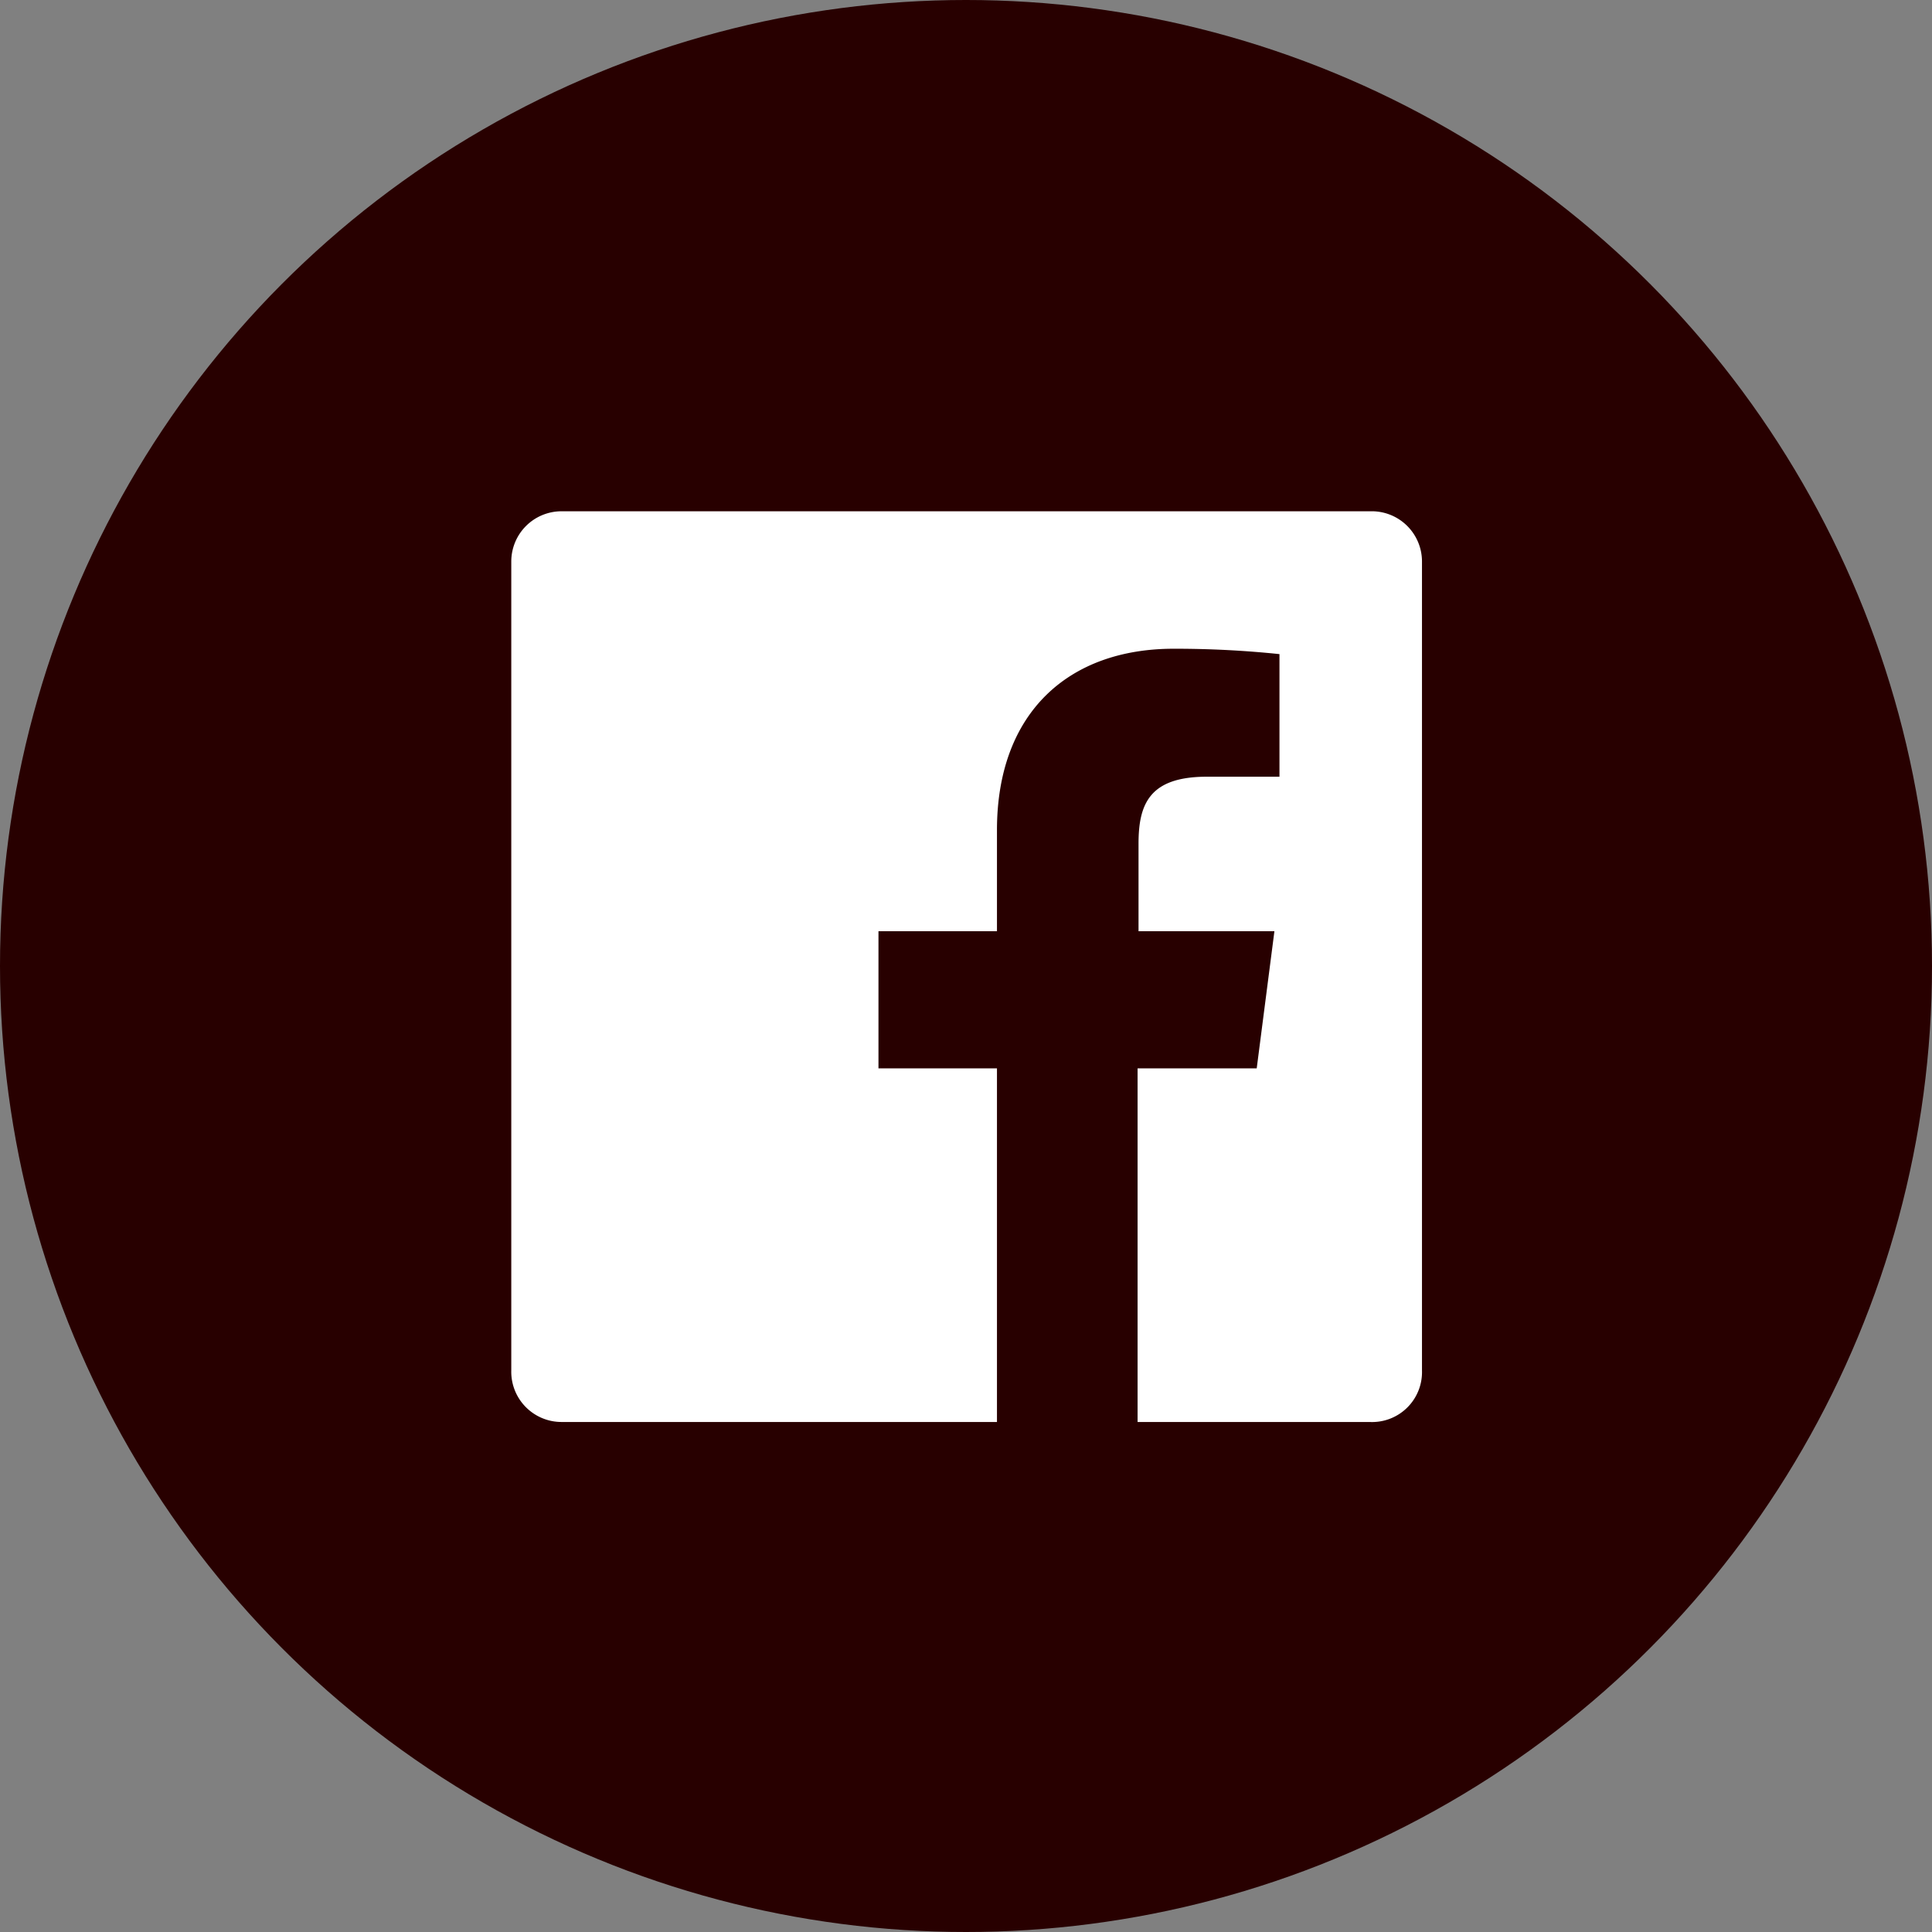
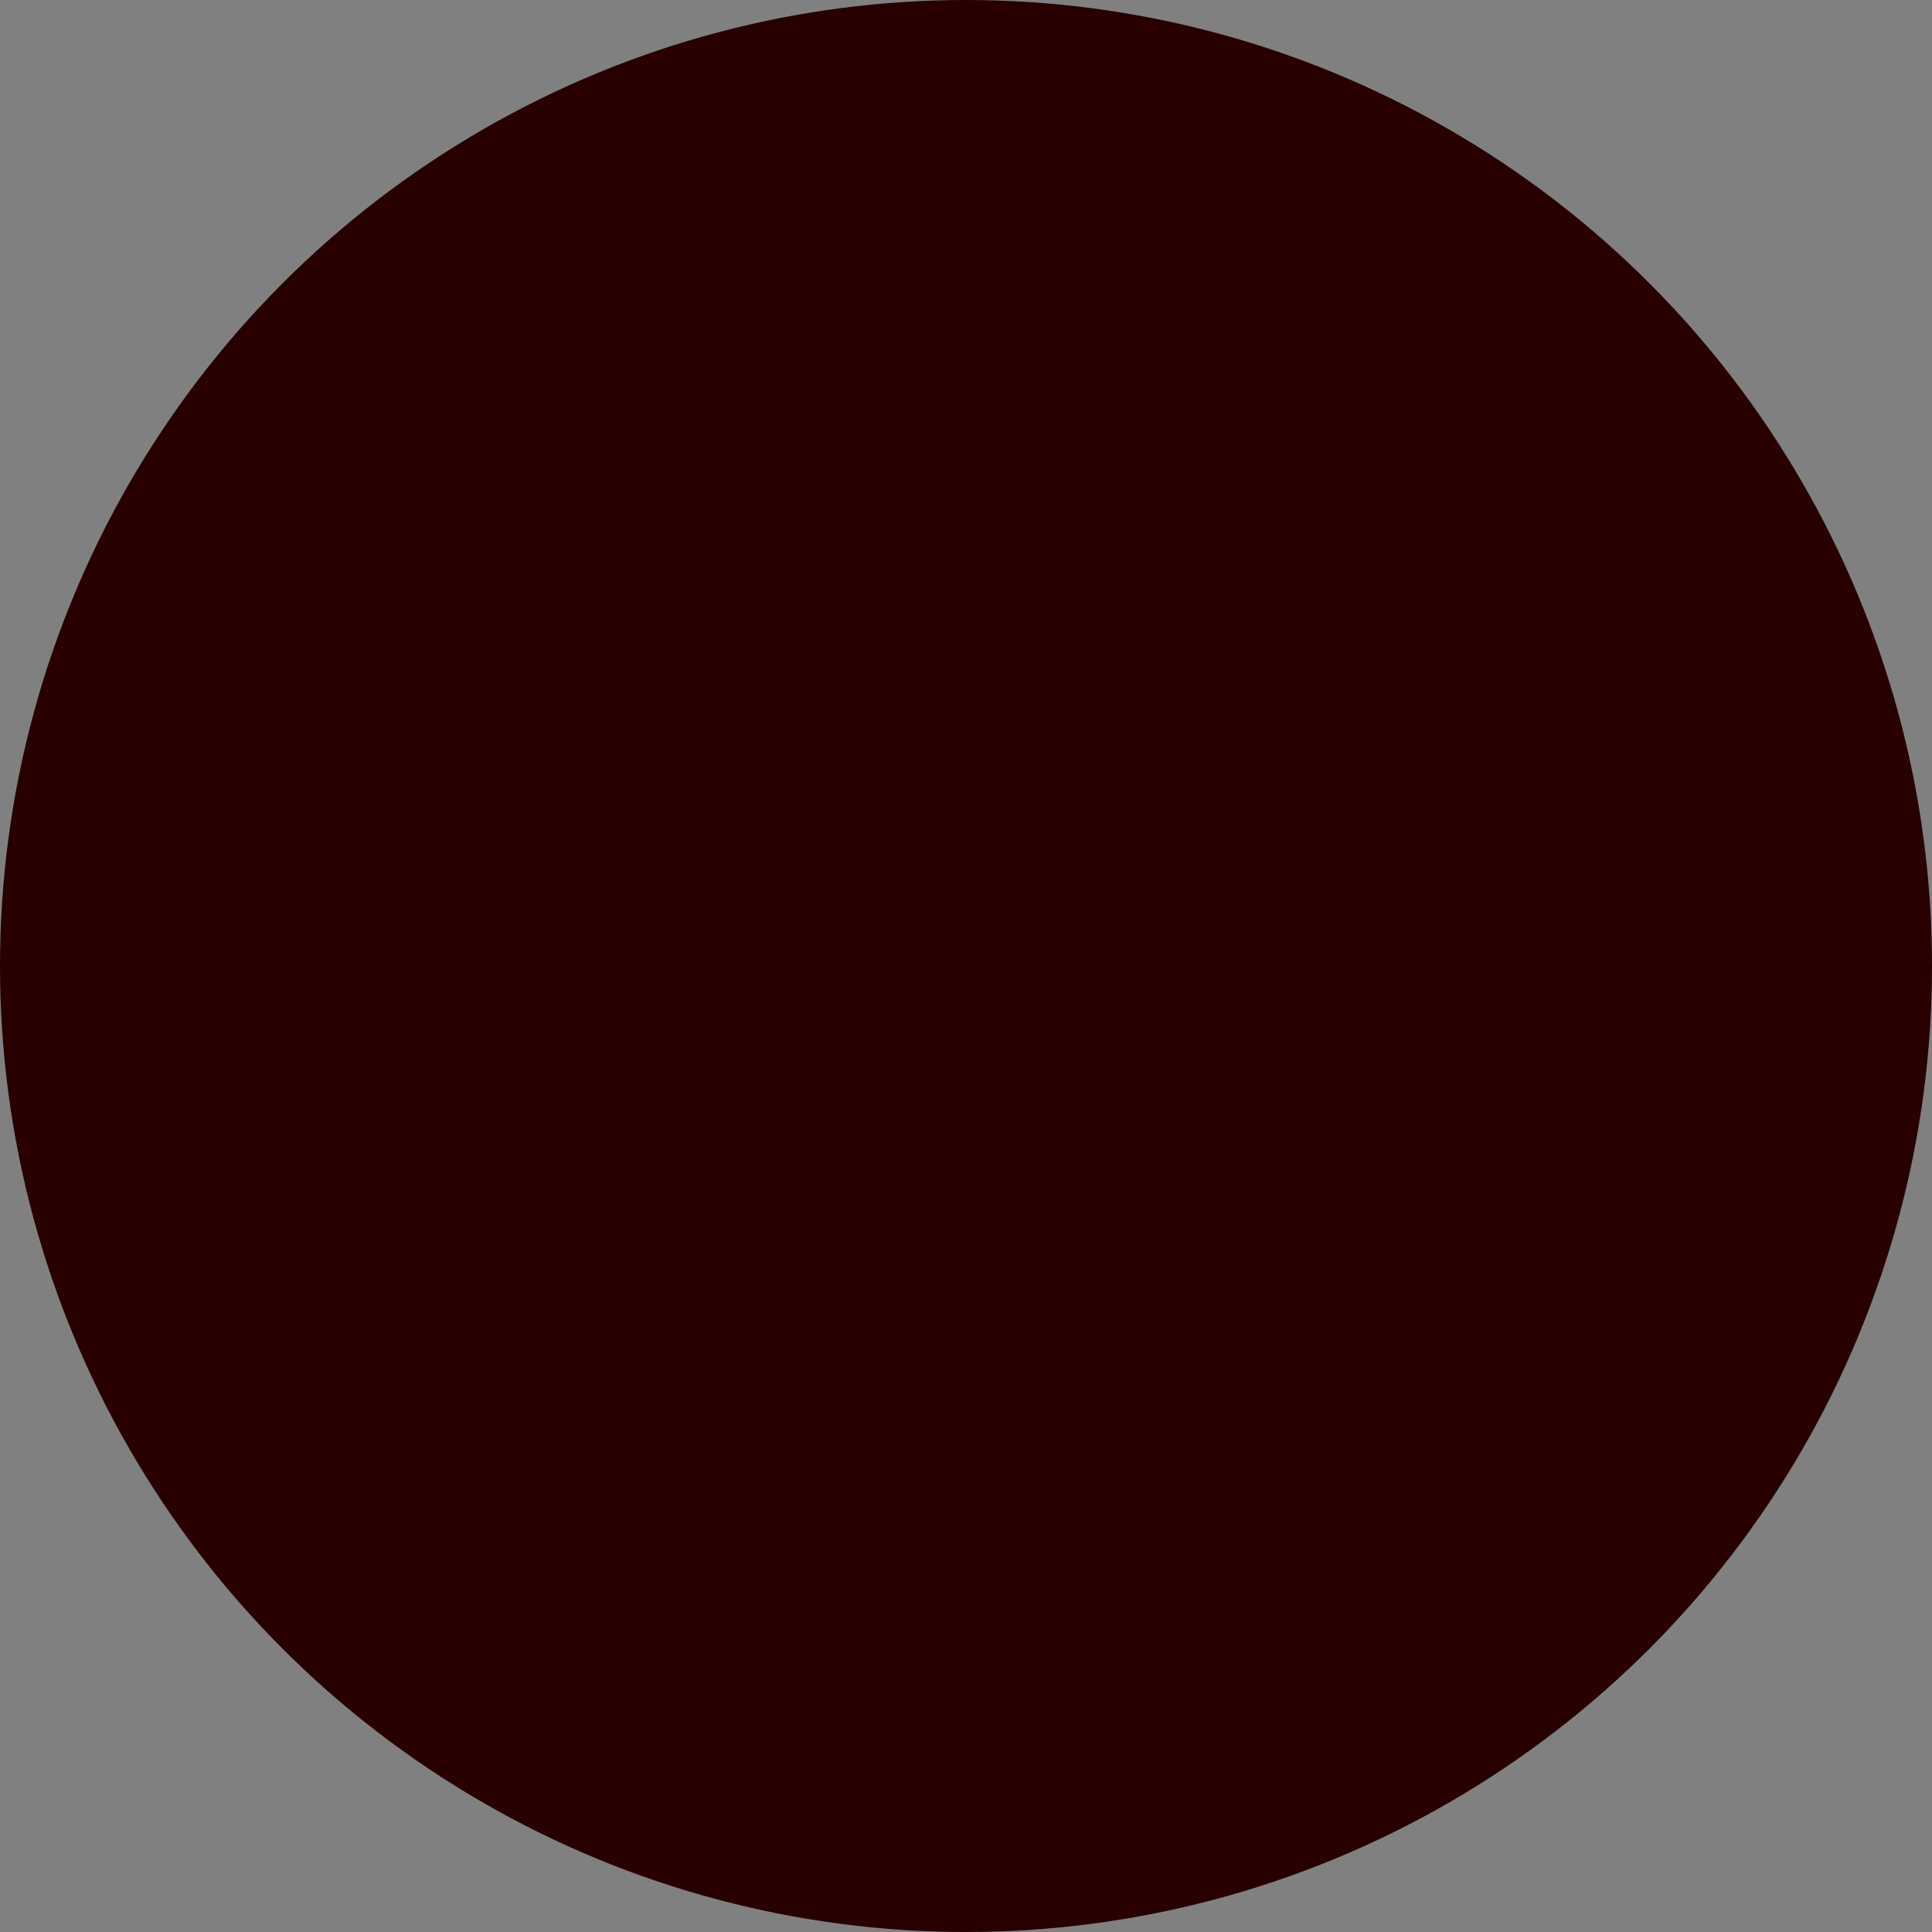
<svg xmlns="http://www.w3.org/2000/svg" viewBox="0 0 61.14 61.14">
  <rect x="0" y="0" width="61.14" height="61.14" fill="#808080" stroke="none" />
  <defs>
    <style>.cls-1{fill:#280000;}.cls-2{fill:#fff;}</style>
  </defs>
  <title>アセット 1</title>
  <g id="レイヤー_2" data-name="レイヤー 2">
    <g id="レイヤー_1-2" data-name="レイヤー 1">
      <circle class="cls-1" cx="30.57" cy="30.57" r="30.57" />
-       <path id="White" class="cls-2" d="M43.37,16.18H17.77a1.59,1.59,0,0,0-1.59,1.59v25.6A1.59,1.59,0,0,0,17.77,45H31.55V33.81H27.8V29.47h3.75v-3.2c0-3.72,2.27-5.74,5.59-5.74a31.84,31.84,0,0,1,3.35.17v3.88h-2.3c-1.81,0-2.16.86-2.16,2.12v2.77h4.3l-.56,4.34H36V45h7.34A1.58,1.58,0,0,0,45,43.37V17.77A1.59,1.59,0,0,0,43.37,16.18Z" />
    </g>
  </g>
</svg>